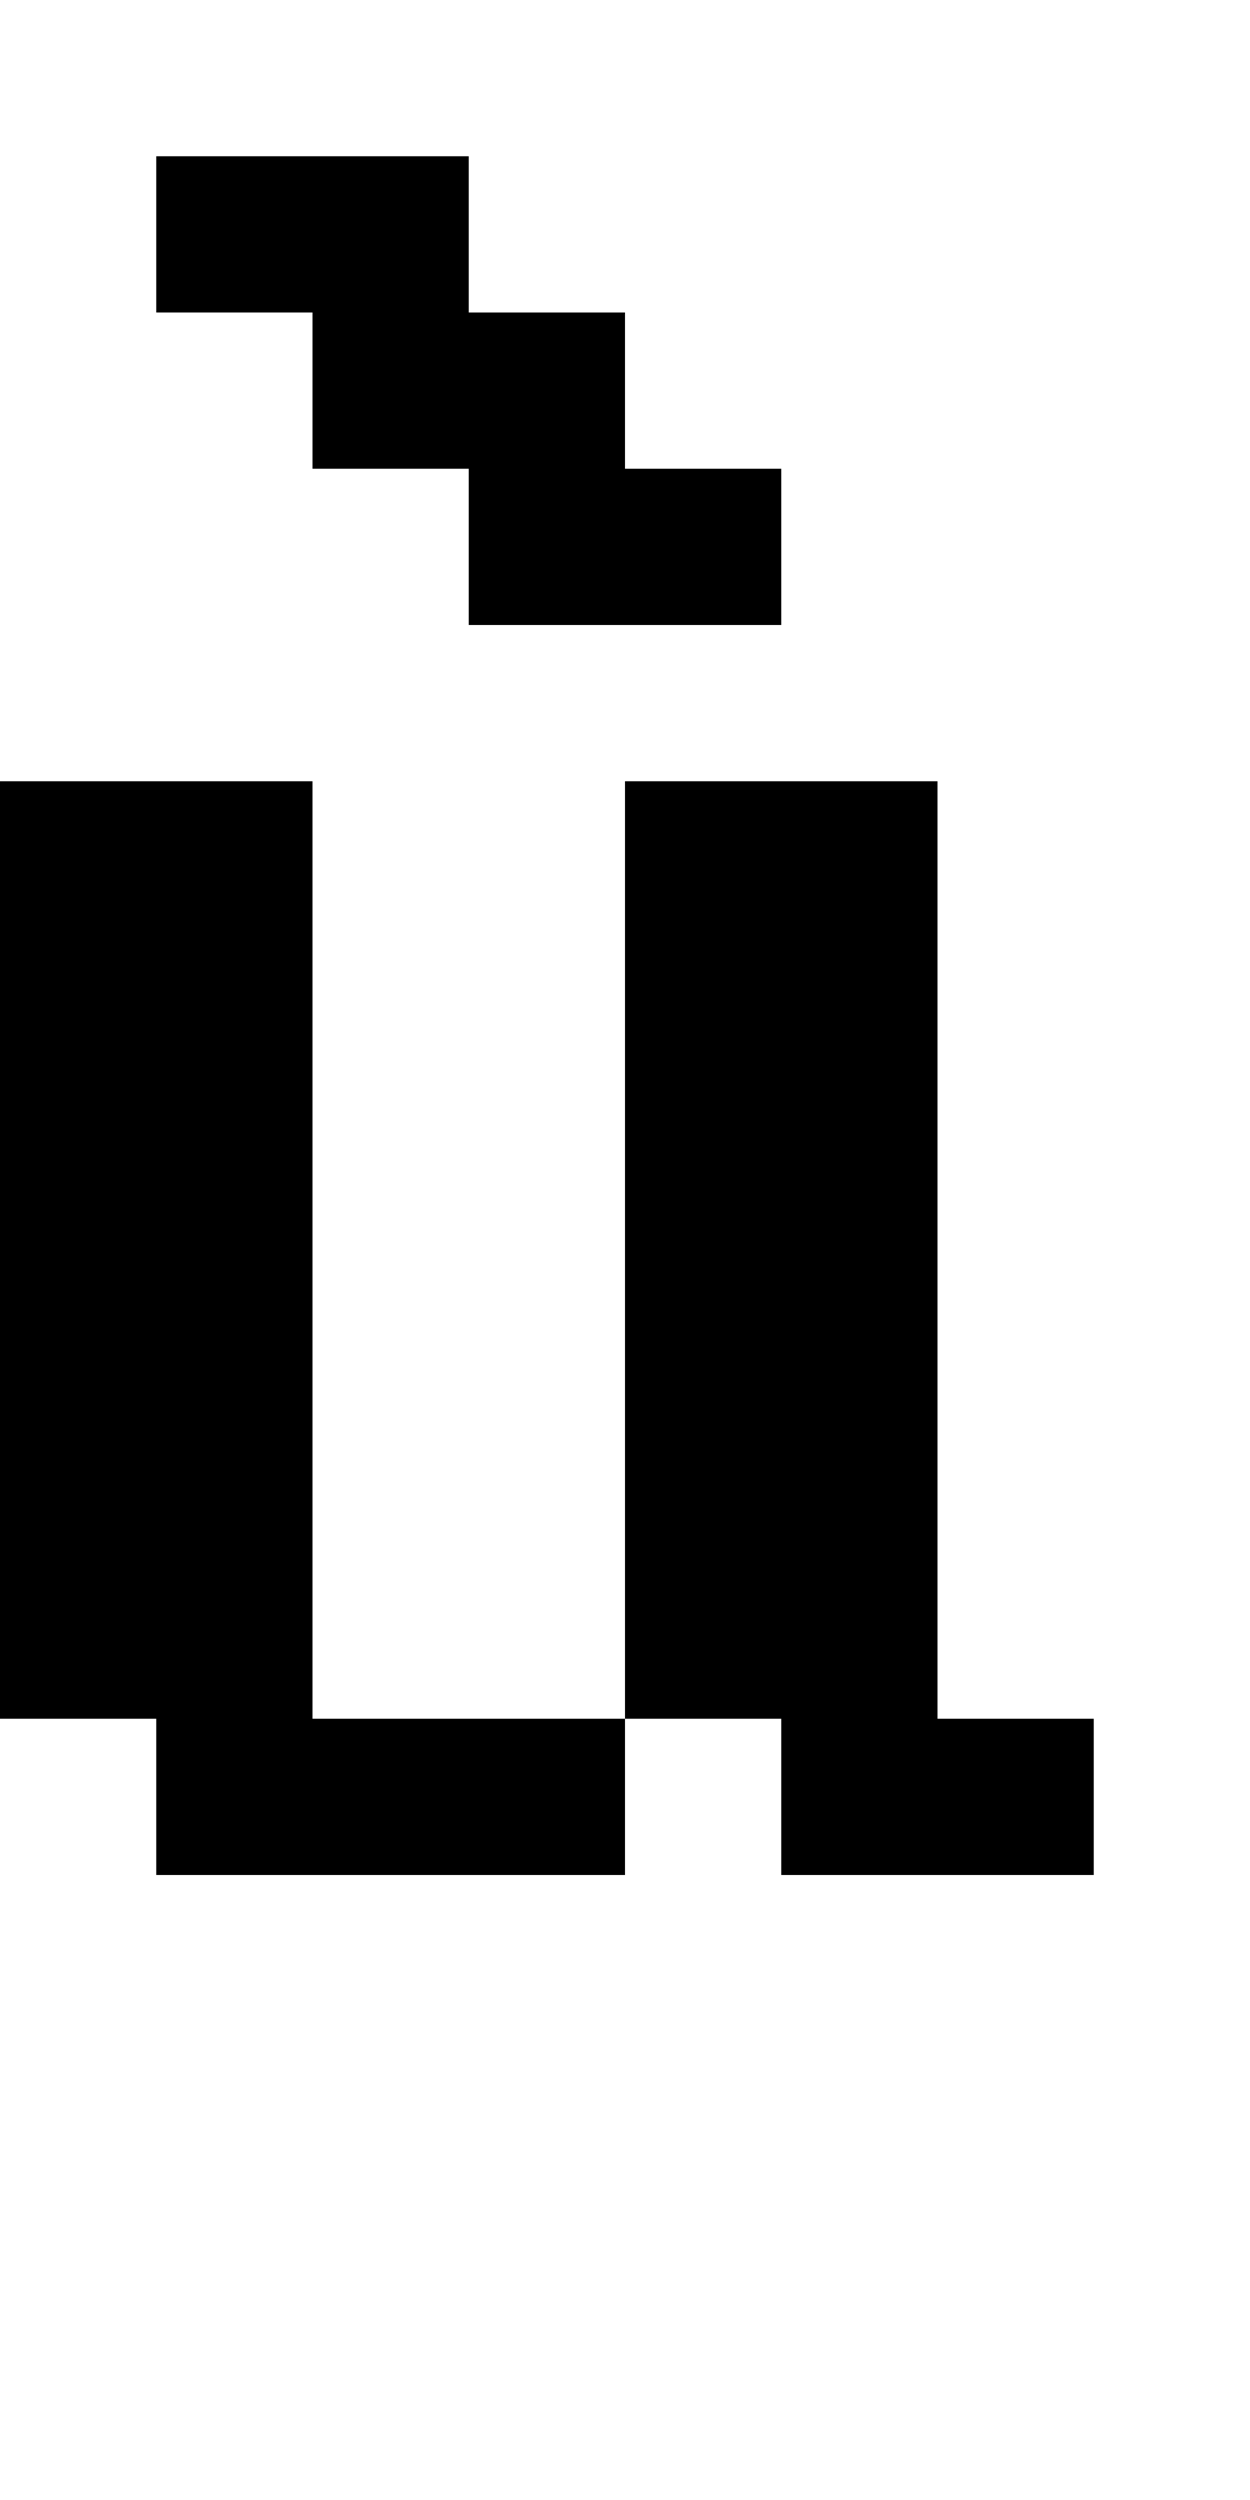
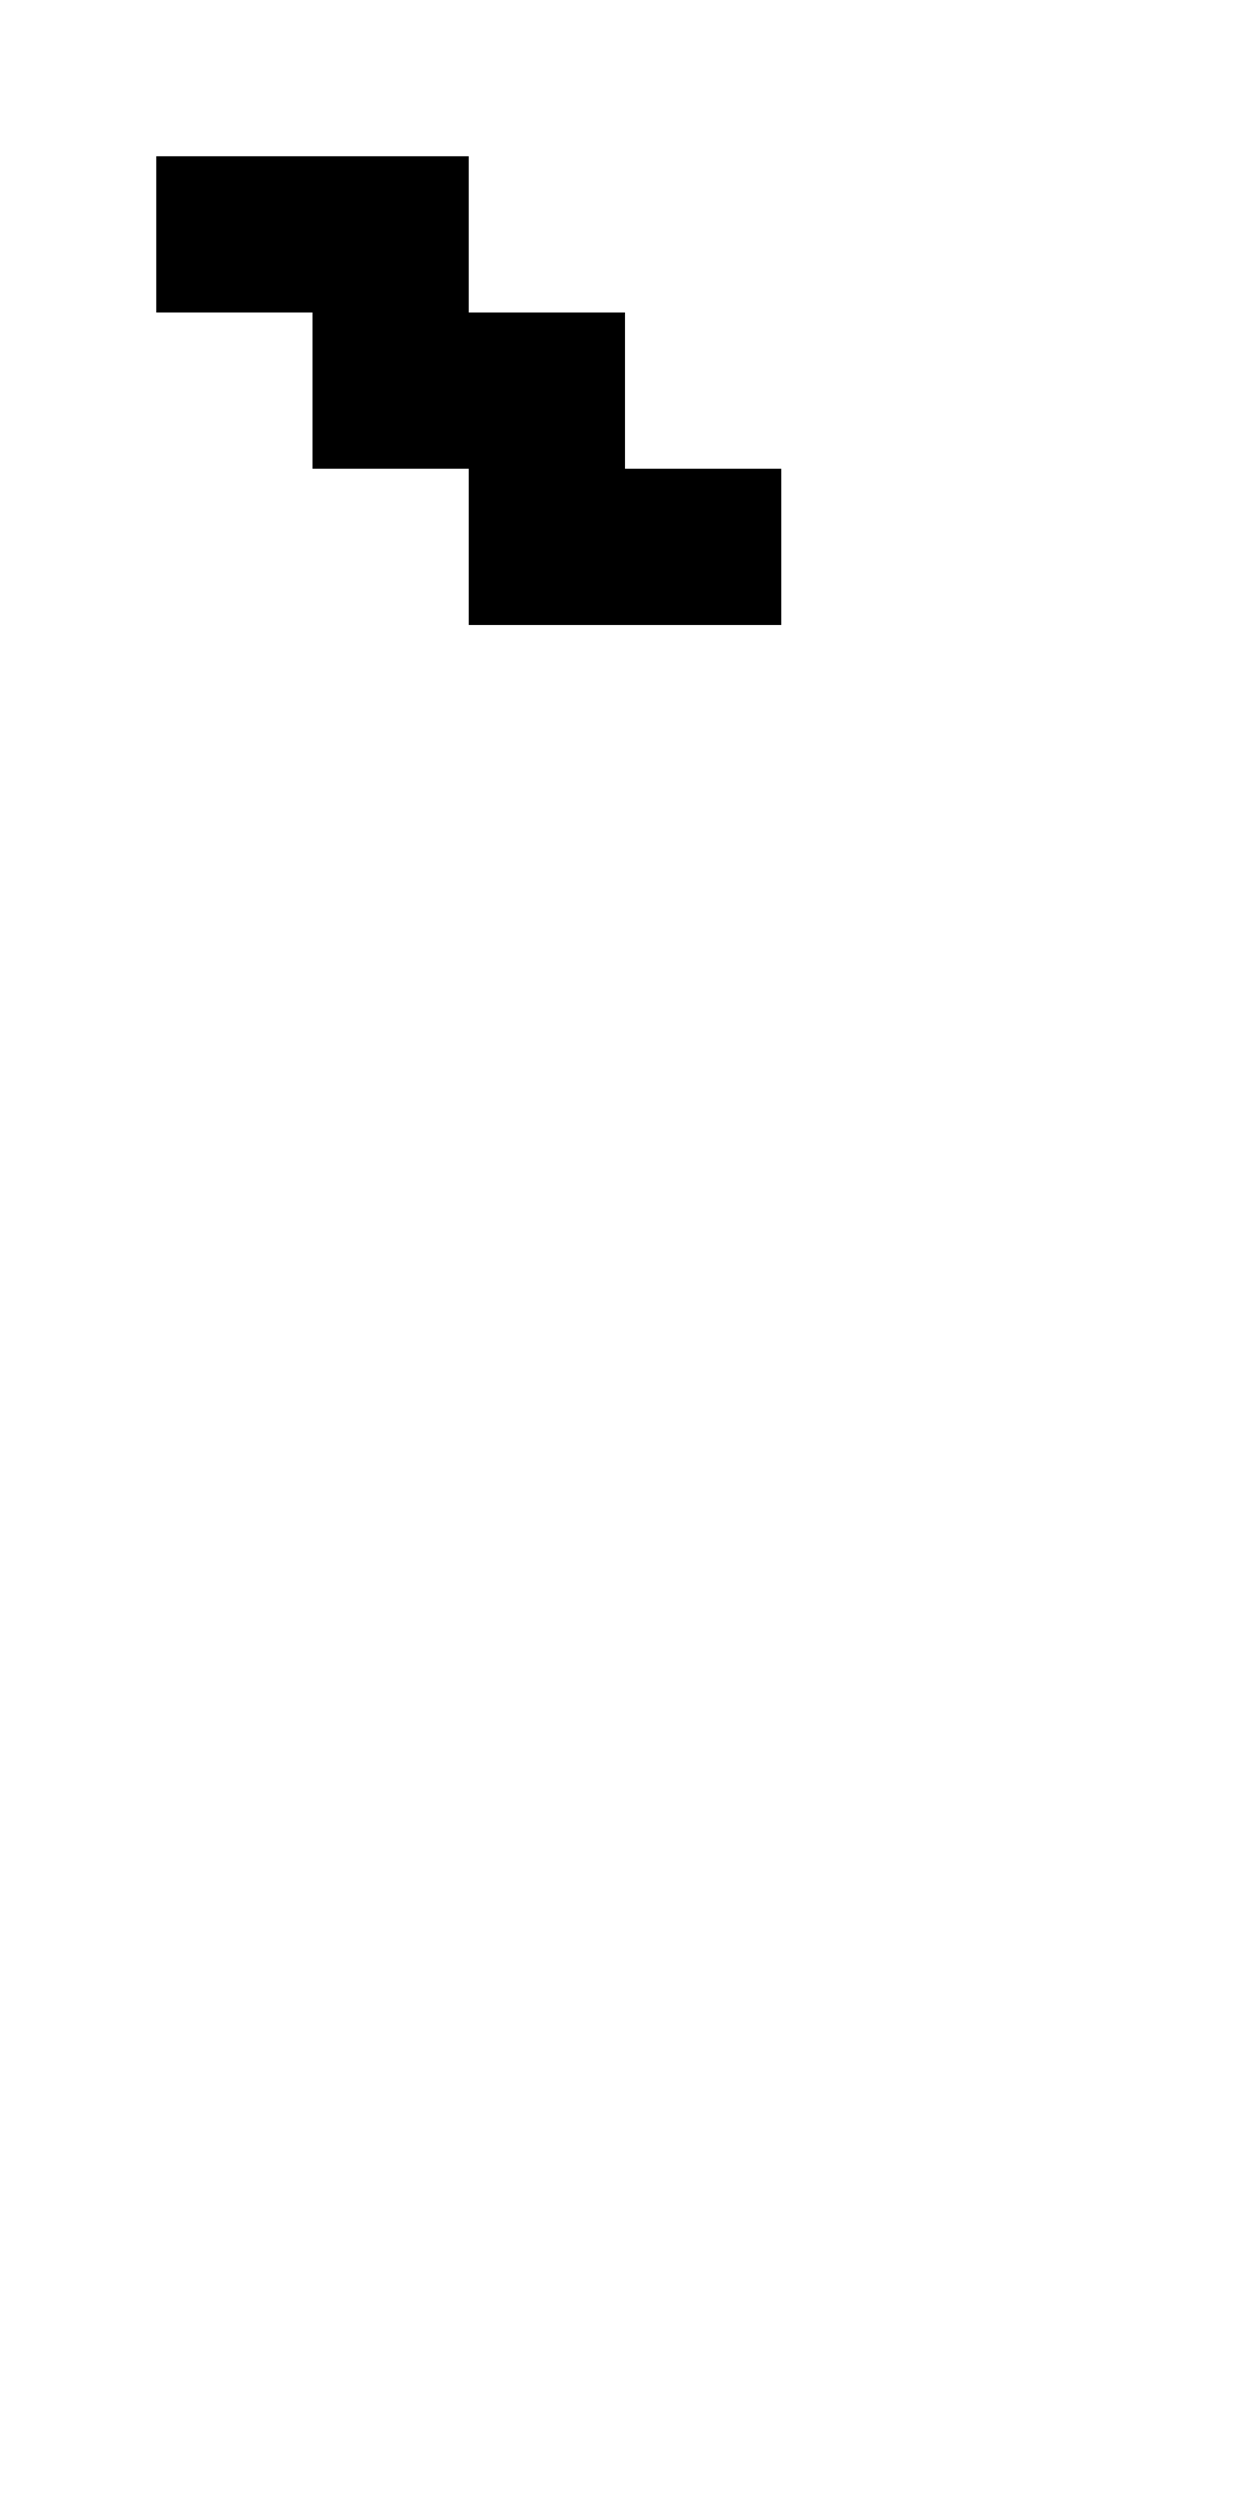
<svg xmlns="http://www.w3.org/2000/svg" version="1.0" width="32pt" height="64pt" viewBox="0 0 32 64" preserveAspectRatio="xMidYMid meet">
  <g transform="translate(0,64) scale(1,-1)" fill="#000000" stroke="none">
    <path d="M4 58 l0 -2 2 0 2 0 0 -2 0 -2 2 0 2 0 0 -2 0 -2 4 0 4 0 0 2 0 2 -2 0 -2 0 0 2 0 2 -2 0 -2 0 0 2 0 2 -4 0 -4 0 0 -2z" />
-     <path d="M0 32 l0 -12 2 0 2 0 0 -2 0 -2 6 0 6 0 0 2 0 2 2 0 2 0 0 -2 0 -2 4 0 4 0 0 2 0 2 -2 0 -2 0 0 12 0 12 -4 0 -4 0 0 -12 0 -12 -4 0 -4 0 0 12 0 12 -4 0 -4 0 0 -12z" />
  </g>
</svg>